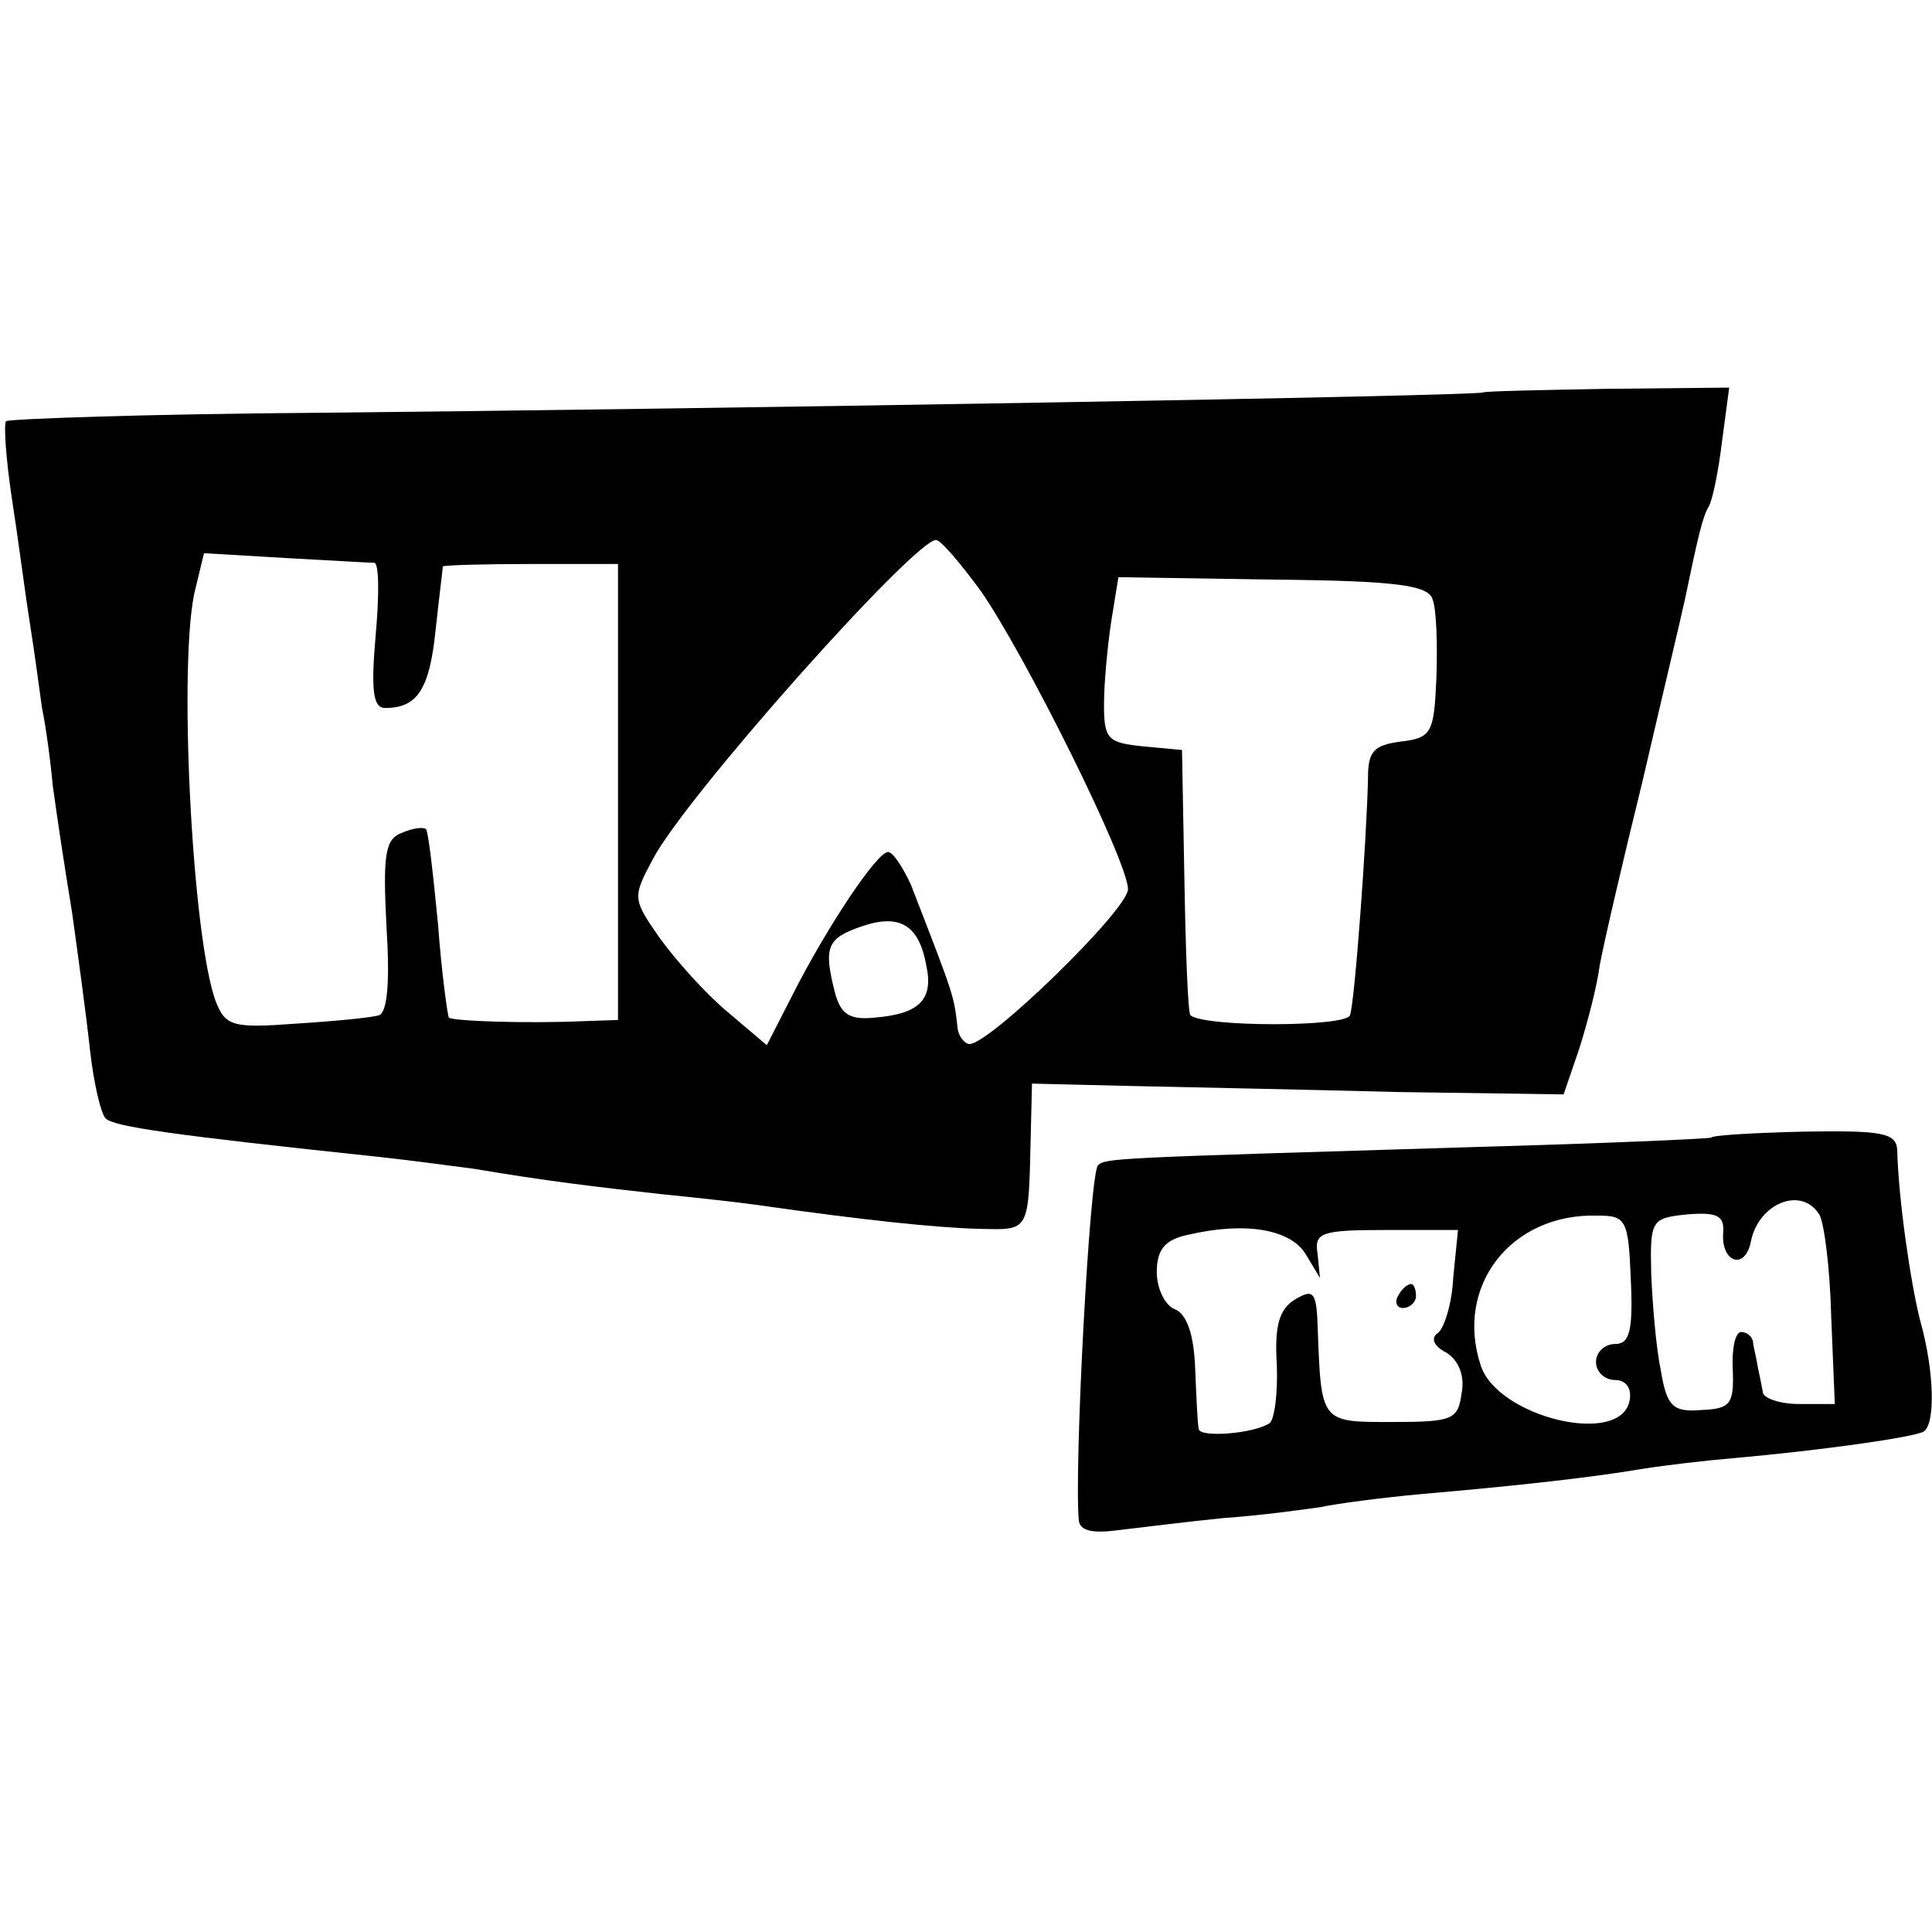
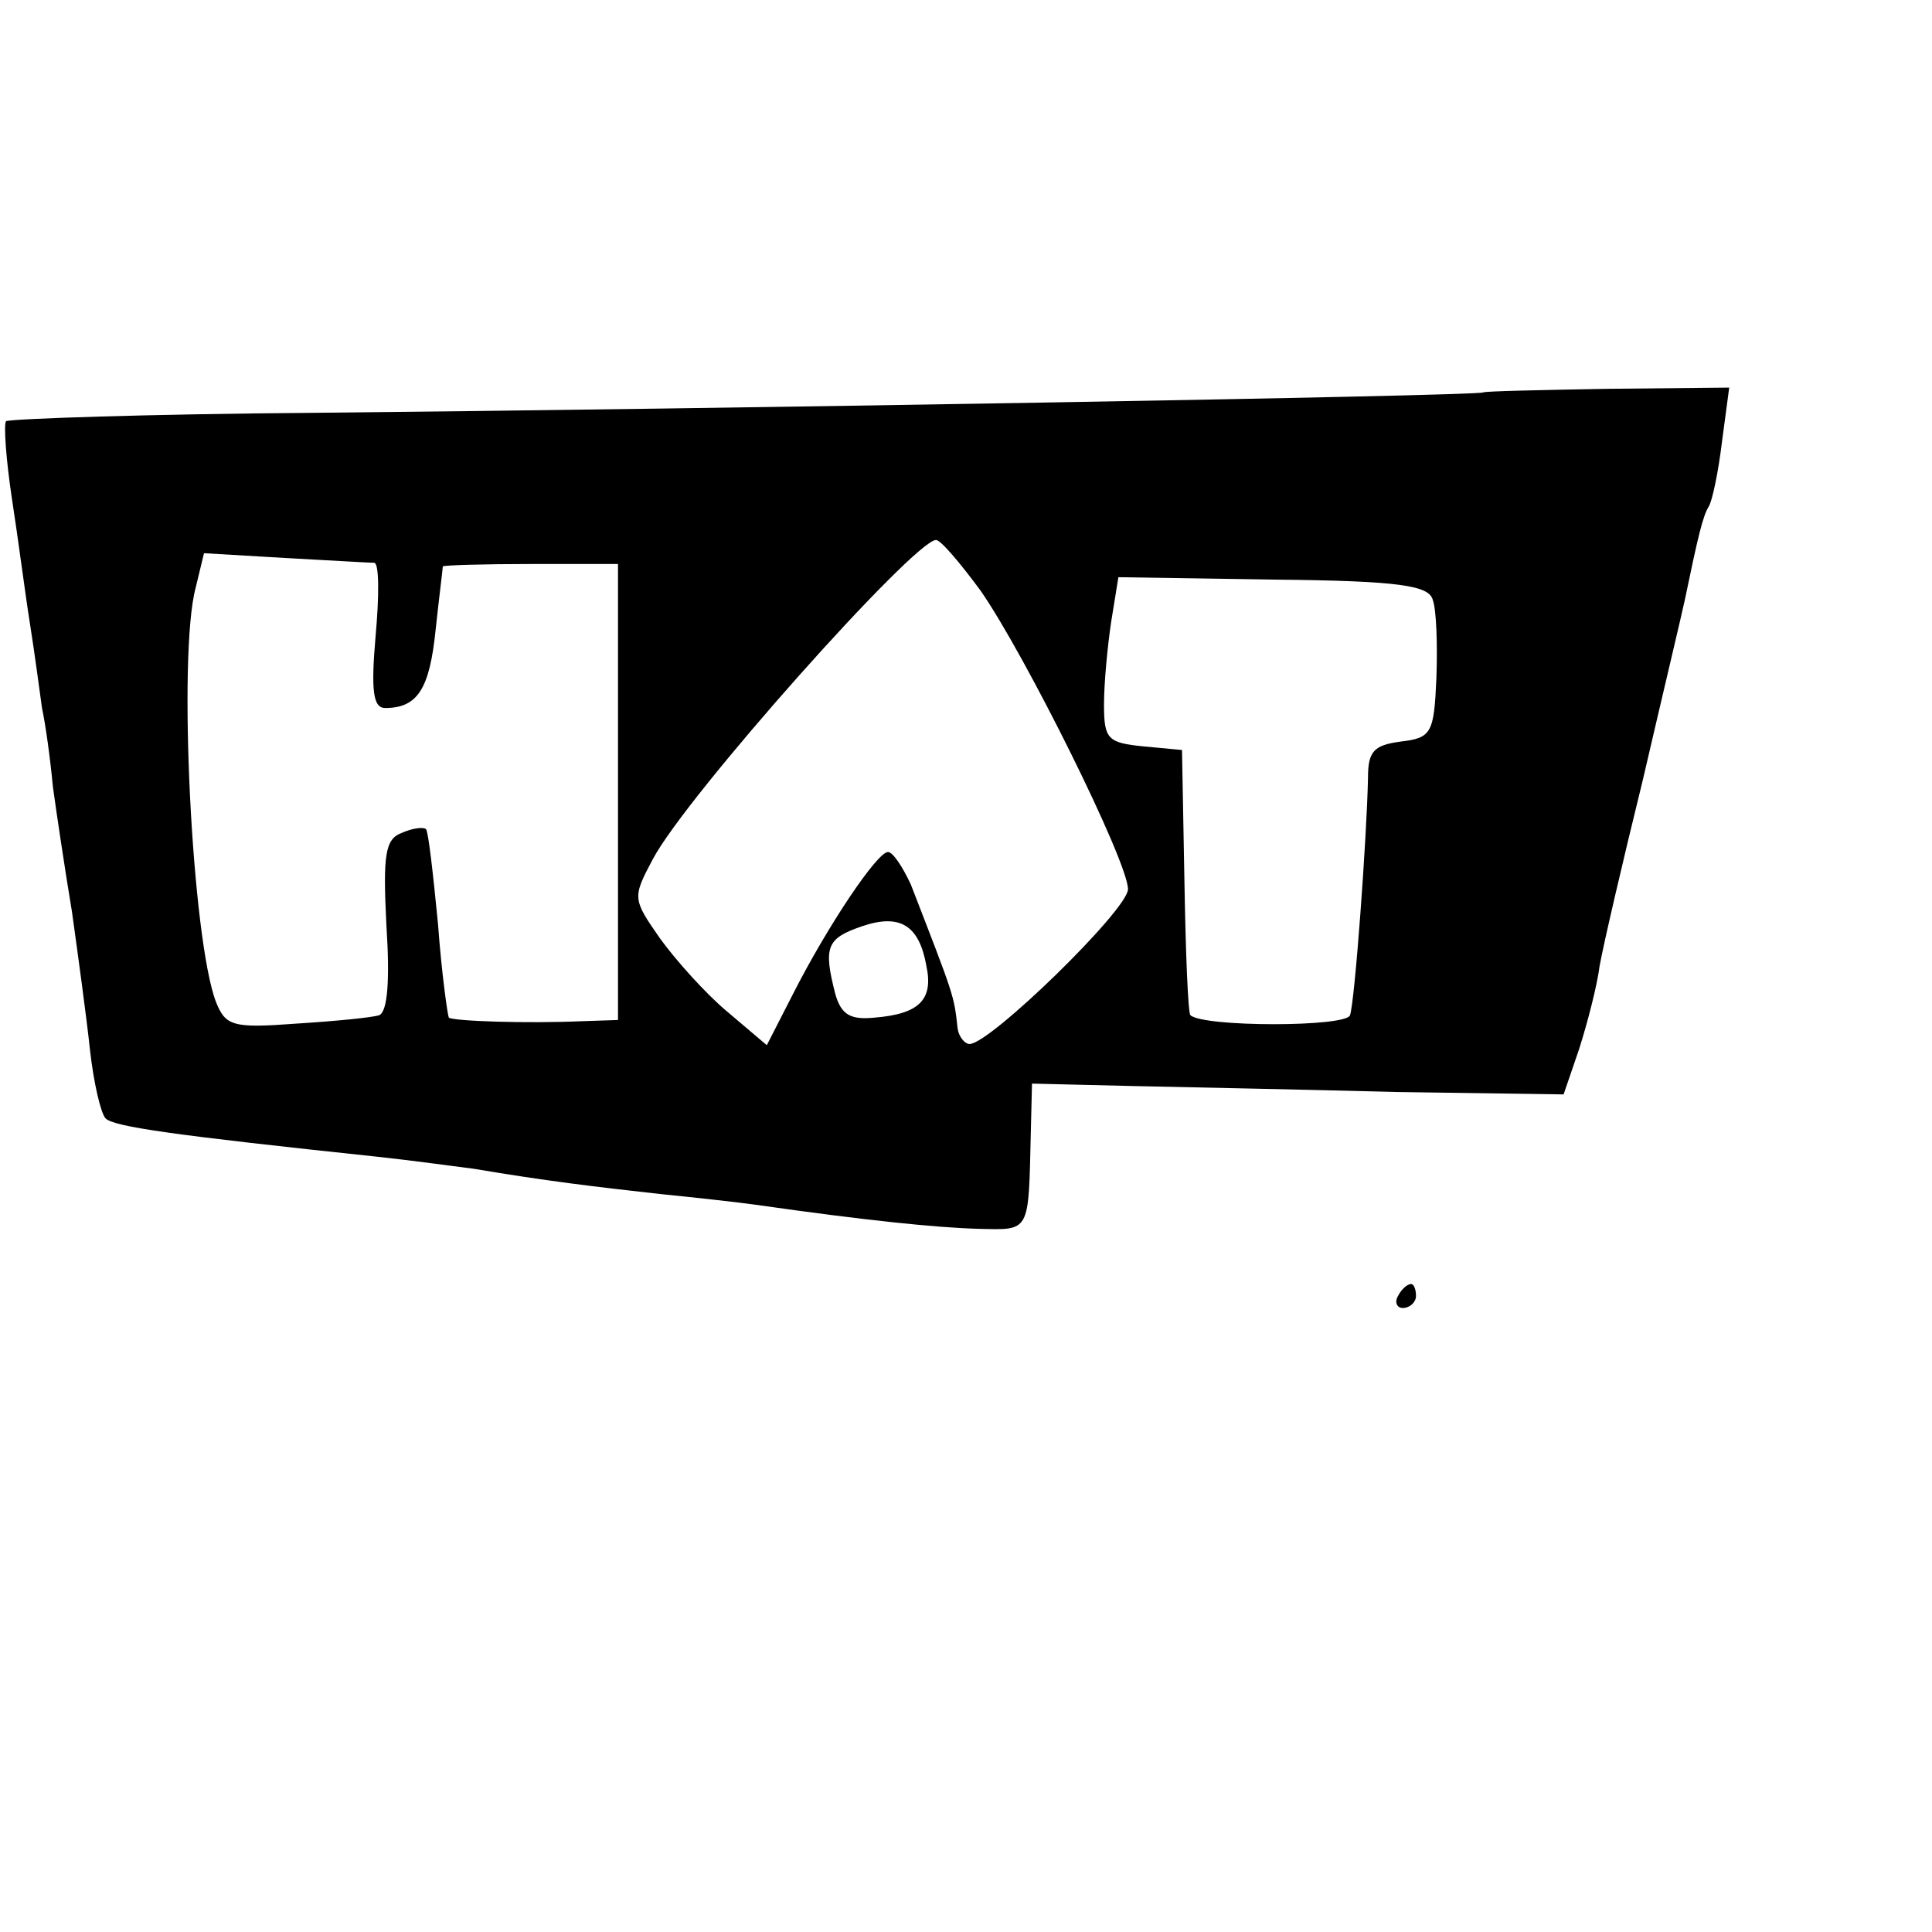
<svg xmlns="http://www.w3.org/2000/svg" version="1.0" width="161pt" height="161pt" viewBox="0 0 161 161" preserveAspectRatio="xMidYMid meet">
  <g transform="translate(0,161) scale(0.1,-0.1)" fill="#000000" stroke="none">
    <path d="M1236 1283 c-2 -3 -655 -14 -973 -17 -139 -1 -255 -5 -258 -7 -2 -3 0 -32 5 -65 5 -32 11 -79 15 -104 4 -25 8 -56 10 -70 3 -14 7 -43 9 -65 3 -22 10 -69 16 -105 5 -36 12 -87 15 -115 3 -27 9 -53 13 -57 7 -7 57 -14 227 -32 28 -3 64 -8 80 -10 59 -10 101 -15 155 -21 30 -3 66 -7 80 -9 91 -13 150 -19 185 -20 44 -1 42 -4 44 80 l1 41 83 -2 c45 -1 145 -3 221 -5 l139 -2 13 38 c7 22 15 53 17 69 3 17 19 86 36 155 16 69 32 136 35 150 11 53 15 70 20 78 3 5 8 29 11 54 l6 45 -101 -1 c-56 -1 -103 -2 -104 -3z m-419 -165 c37 -53 123 -226 123 -249 0 -17 -115 -129 -132 -129 -4 0 -9 6 -10 13 -3 28 -3 27 -39 120 -7 15 -15 27 -19 27 -9 0 -50 -61 -79 -118 l-22 -43 -33 28 c-18 15 -43 43 -56 61 -23 33 -23 34 -6 66 28 53 218 266 236 266 4 0 20 -19 37 -42z m-505 23 c4 -1 4 -28 1 -61 -4 -46 -2 -60 8 -60 27 0 37 16 42 65 3 28 6 51 6 53 1 1 34 2 74 2 l72 0 0 -190 0 -190 -30 -1 c-46 -2 -107 0 -111 3 -1 2 -6 37 -9 78 -4 41 -8 77 -10 79 -2 2 -11 1 -20 -3 -14 -5 -16 -18 -13 -77 3 -46 1 -72 -6 -75 -6 -2 -37 -5 -69 -7 -53 -4 -59 -2 -67 18 -20 52 -32 289 -17 345 l7 29 68 -4 c37 -2 70 -4 74 -4z m882 -31 c3 -8 4 -37 3 -65 -2 -46 -4 -50 -30 -53 -22 -3 -27 -8 -27 -30 -1 -50 -11 -187 -15 -198 -3 -10 -122 -10 -133 0 -2 2 -4 53 -5 113 l-2 108 -32 3 c-30 3 -33 6 -33 35 0 18 3 49 6 69 l6 37 129 -2 c106 -1 130 -5 133 -17z m-422 -305 c6 -28 -6 -40 -43 -43 -20 -2 -28 2 -33 20 -10 39 -7 46 22 56 32 11 48 1 54 -33z" />
-     <path d="M1426 662 c-2 -1 -93 -5 -202 -8 -296 -9 -302 -9 -309 -15 -7 -7 -20 -253 -16 -296 1 -9 12 -11 34 -8 17 2 57 7 87 10 30 2 66 7 80 9 14 3 52 8 85 11 81 7 143 14 184 21 19 3 53 7 77 9 68 6 148 17 157 22 10 6 9 51 -3 93 -8 32 -18 101 -19 142 -1 14 -13 16 -77 15 -42 -1 -77 -3 -78 -5z m90 -64 c4 -6 9 -44 10 -85 l3 -73 -30 0 c-16 0 -30 5 -30 10 -1 6 -3 15 -4 20 -1 6 -3 15 -4 20 0 6 -5 10 -10 10 -5 0 -8 -14 -7 -32 1 -28 -2 -32 -26 -33 -24 -2 -29 3 -34 33 -4 19 -7 56 -8 81 -1 44 0 46 30 49 25 2 31 -1 30 -15 -2 -25 18 -32 23 -8 6 32 42 47 57 23z m-157 -54 c2 -43 -1 -54 -13 -54 -9 0 -16 -7 -16 -15 0 -8 7 -15 16 -15 9 0 14 -7 12 -17 -7 -39 -110 -14 -124 29 -22 66 25 127 97 125 24 0 26 -3 28 -53z m-271 21 l12 -20 -2 20 c-3 18 3 20 57 20 l60 0 -4 -40 c-1 -22 -8 -43 -13 -46 -6 -4 -3 -11 7 -16 10 -6 16 -19 13 -34 -3 -22 -7 -24 -58 -24 -60 0 -59 -1 -62 81 -1 28 -4 30 -19 21 -13 -8 -17 -22 -15 -54 1 -24 -2 -46 -6 -49 -14 -9 -58 -12 -59 -5 -1 3 -2 26 -3 50 -1 29 -7 46 -17 50 -8 3 -15 17 -15 31 0 19 7 27 26 31 47 11 85 5 98 -16z" />
    <path d="M1165 530 c-3 -5 -1 -10 4 -10 6 0 11 5 11 10 0 6 -2 10 -4 10 -3 0 -8 -4 -11 -10z" />
  </g>
</svg>